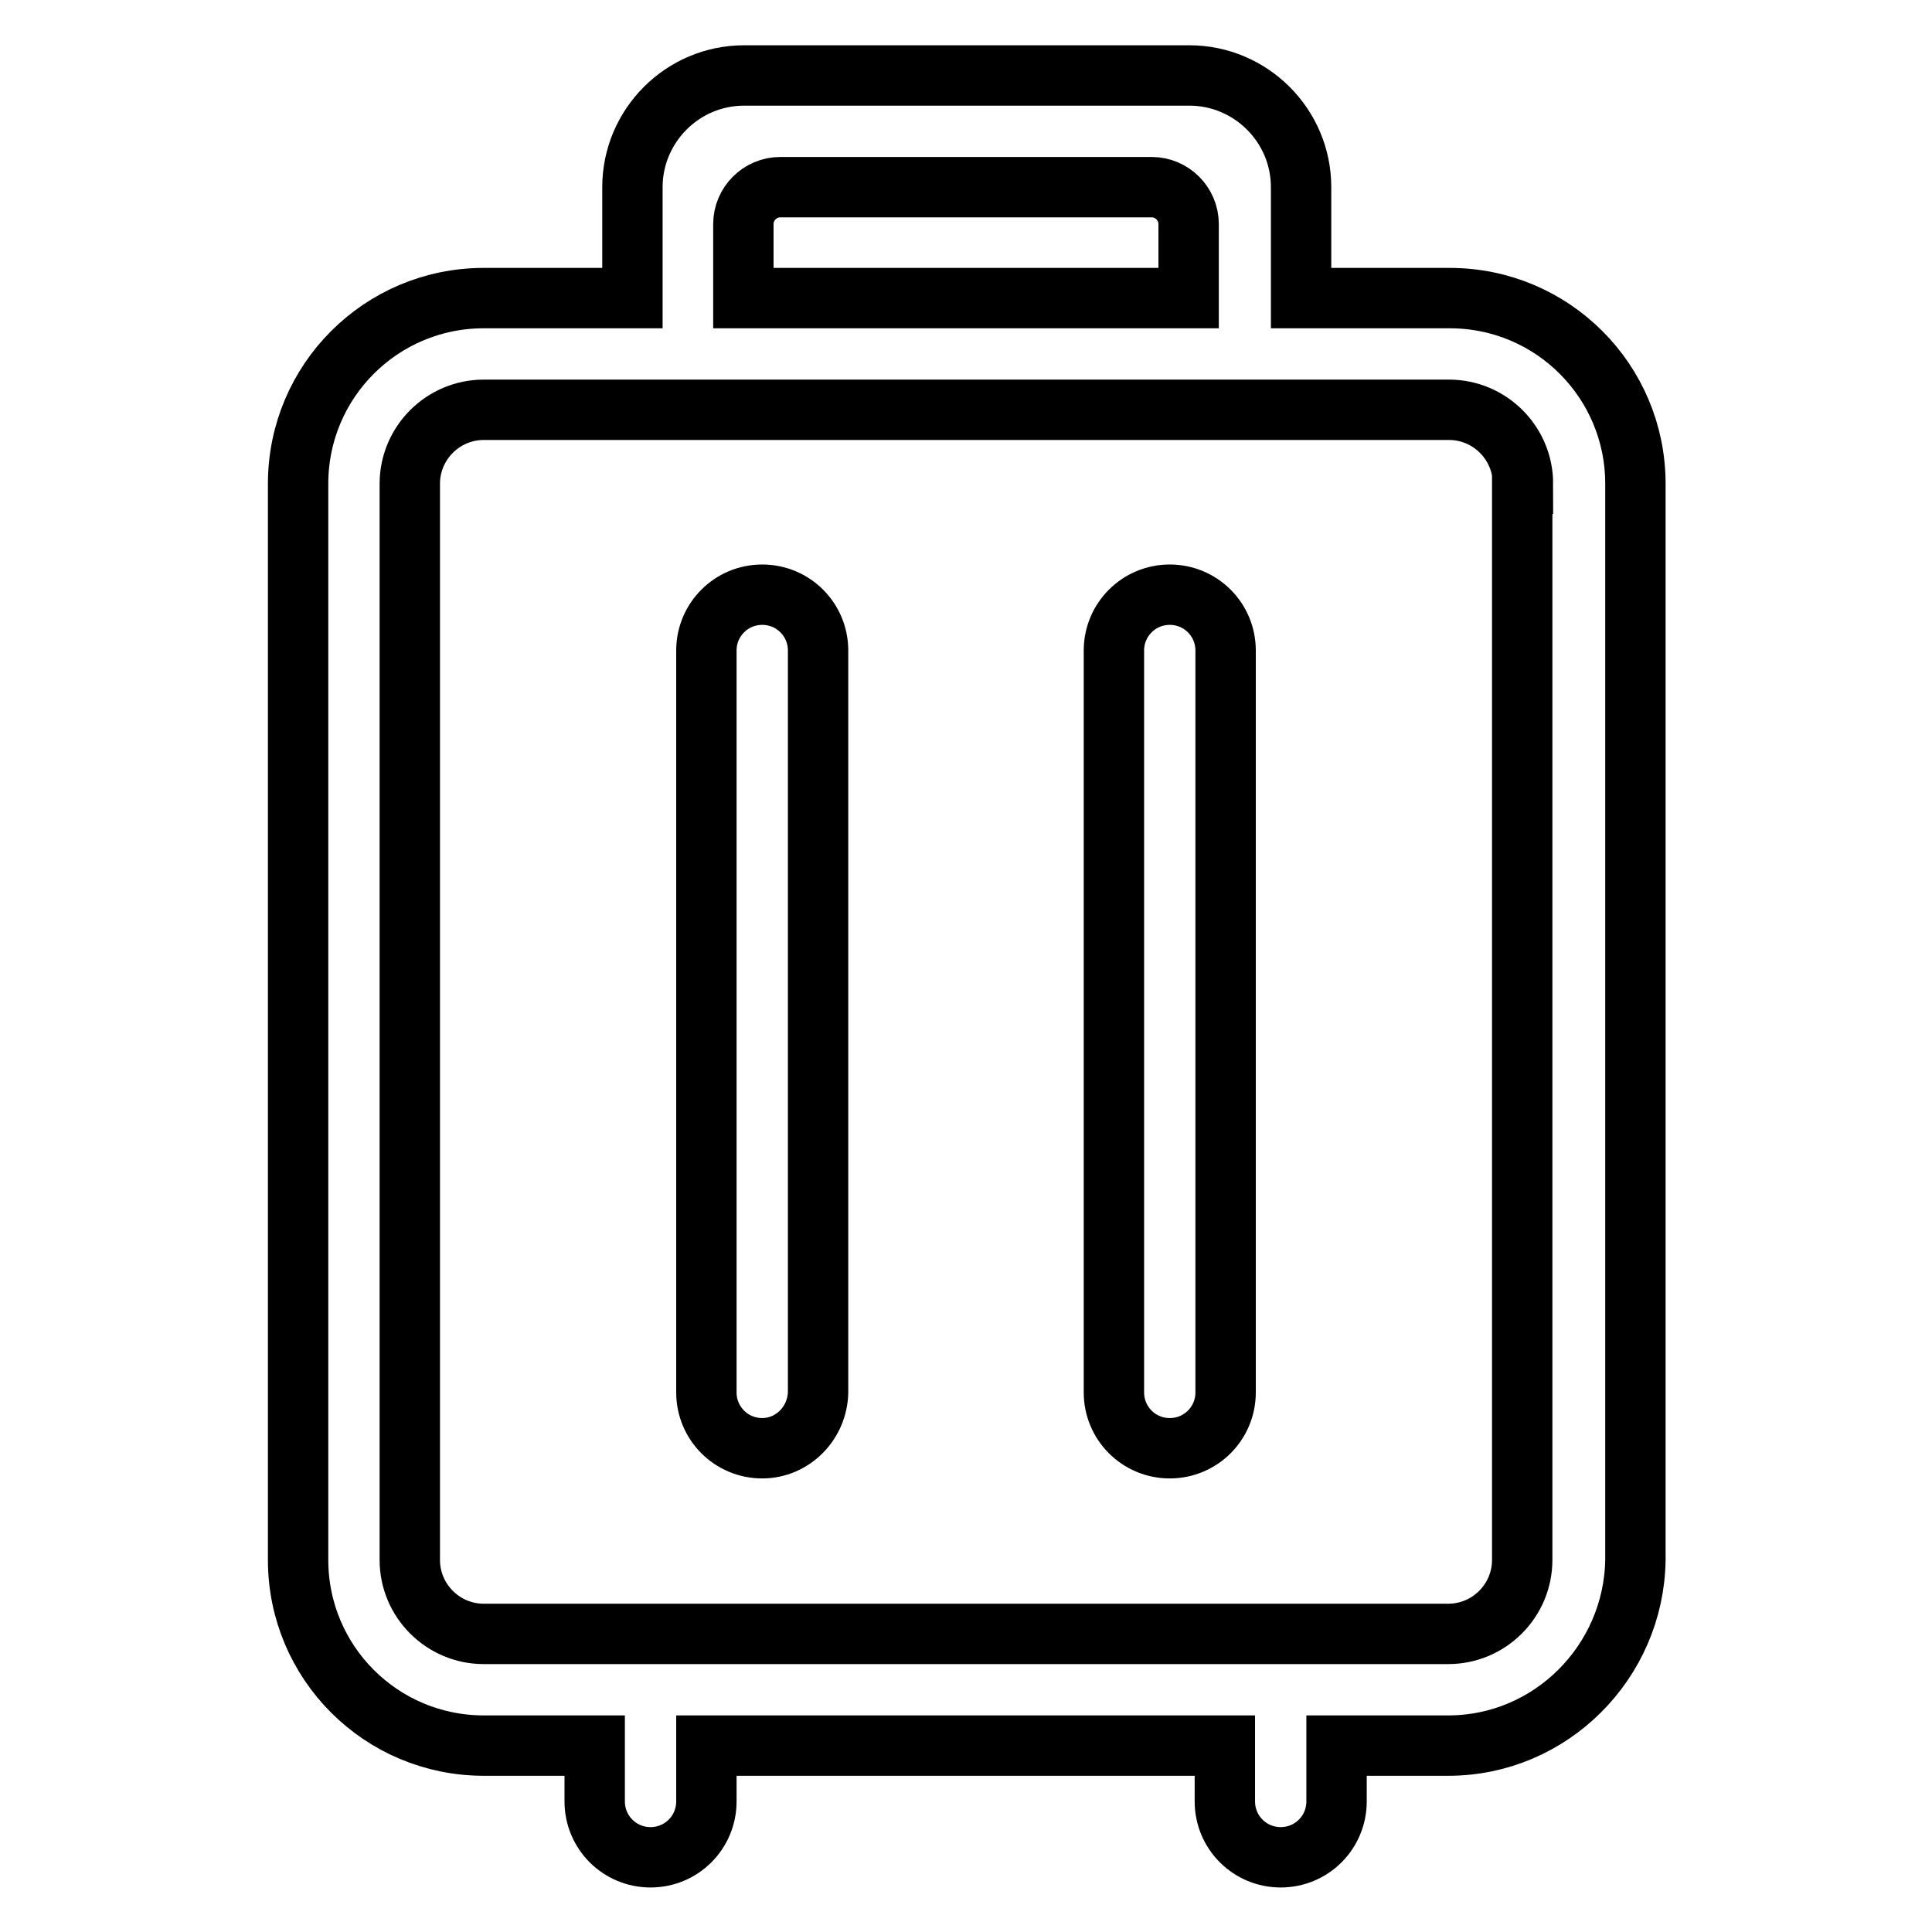
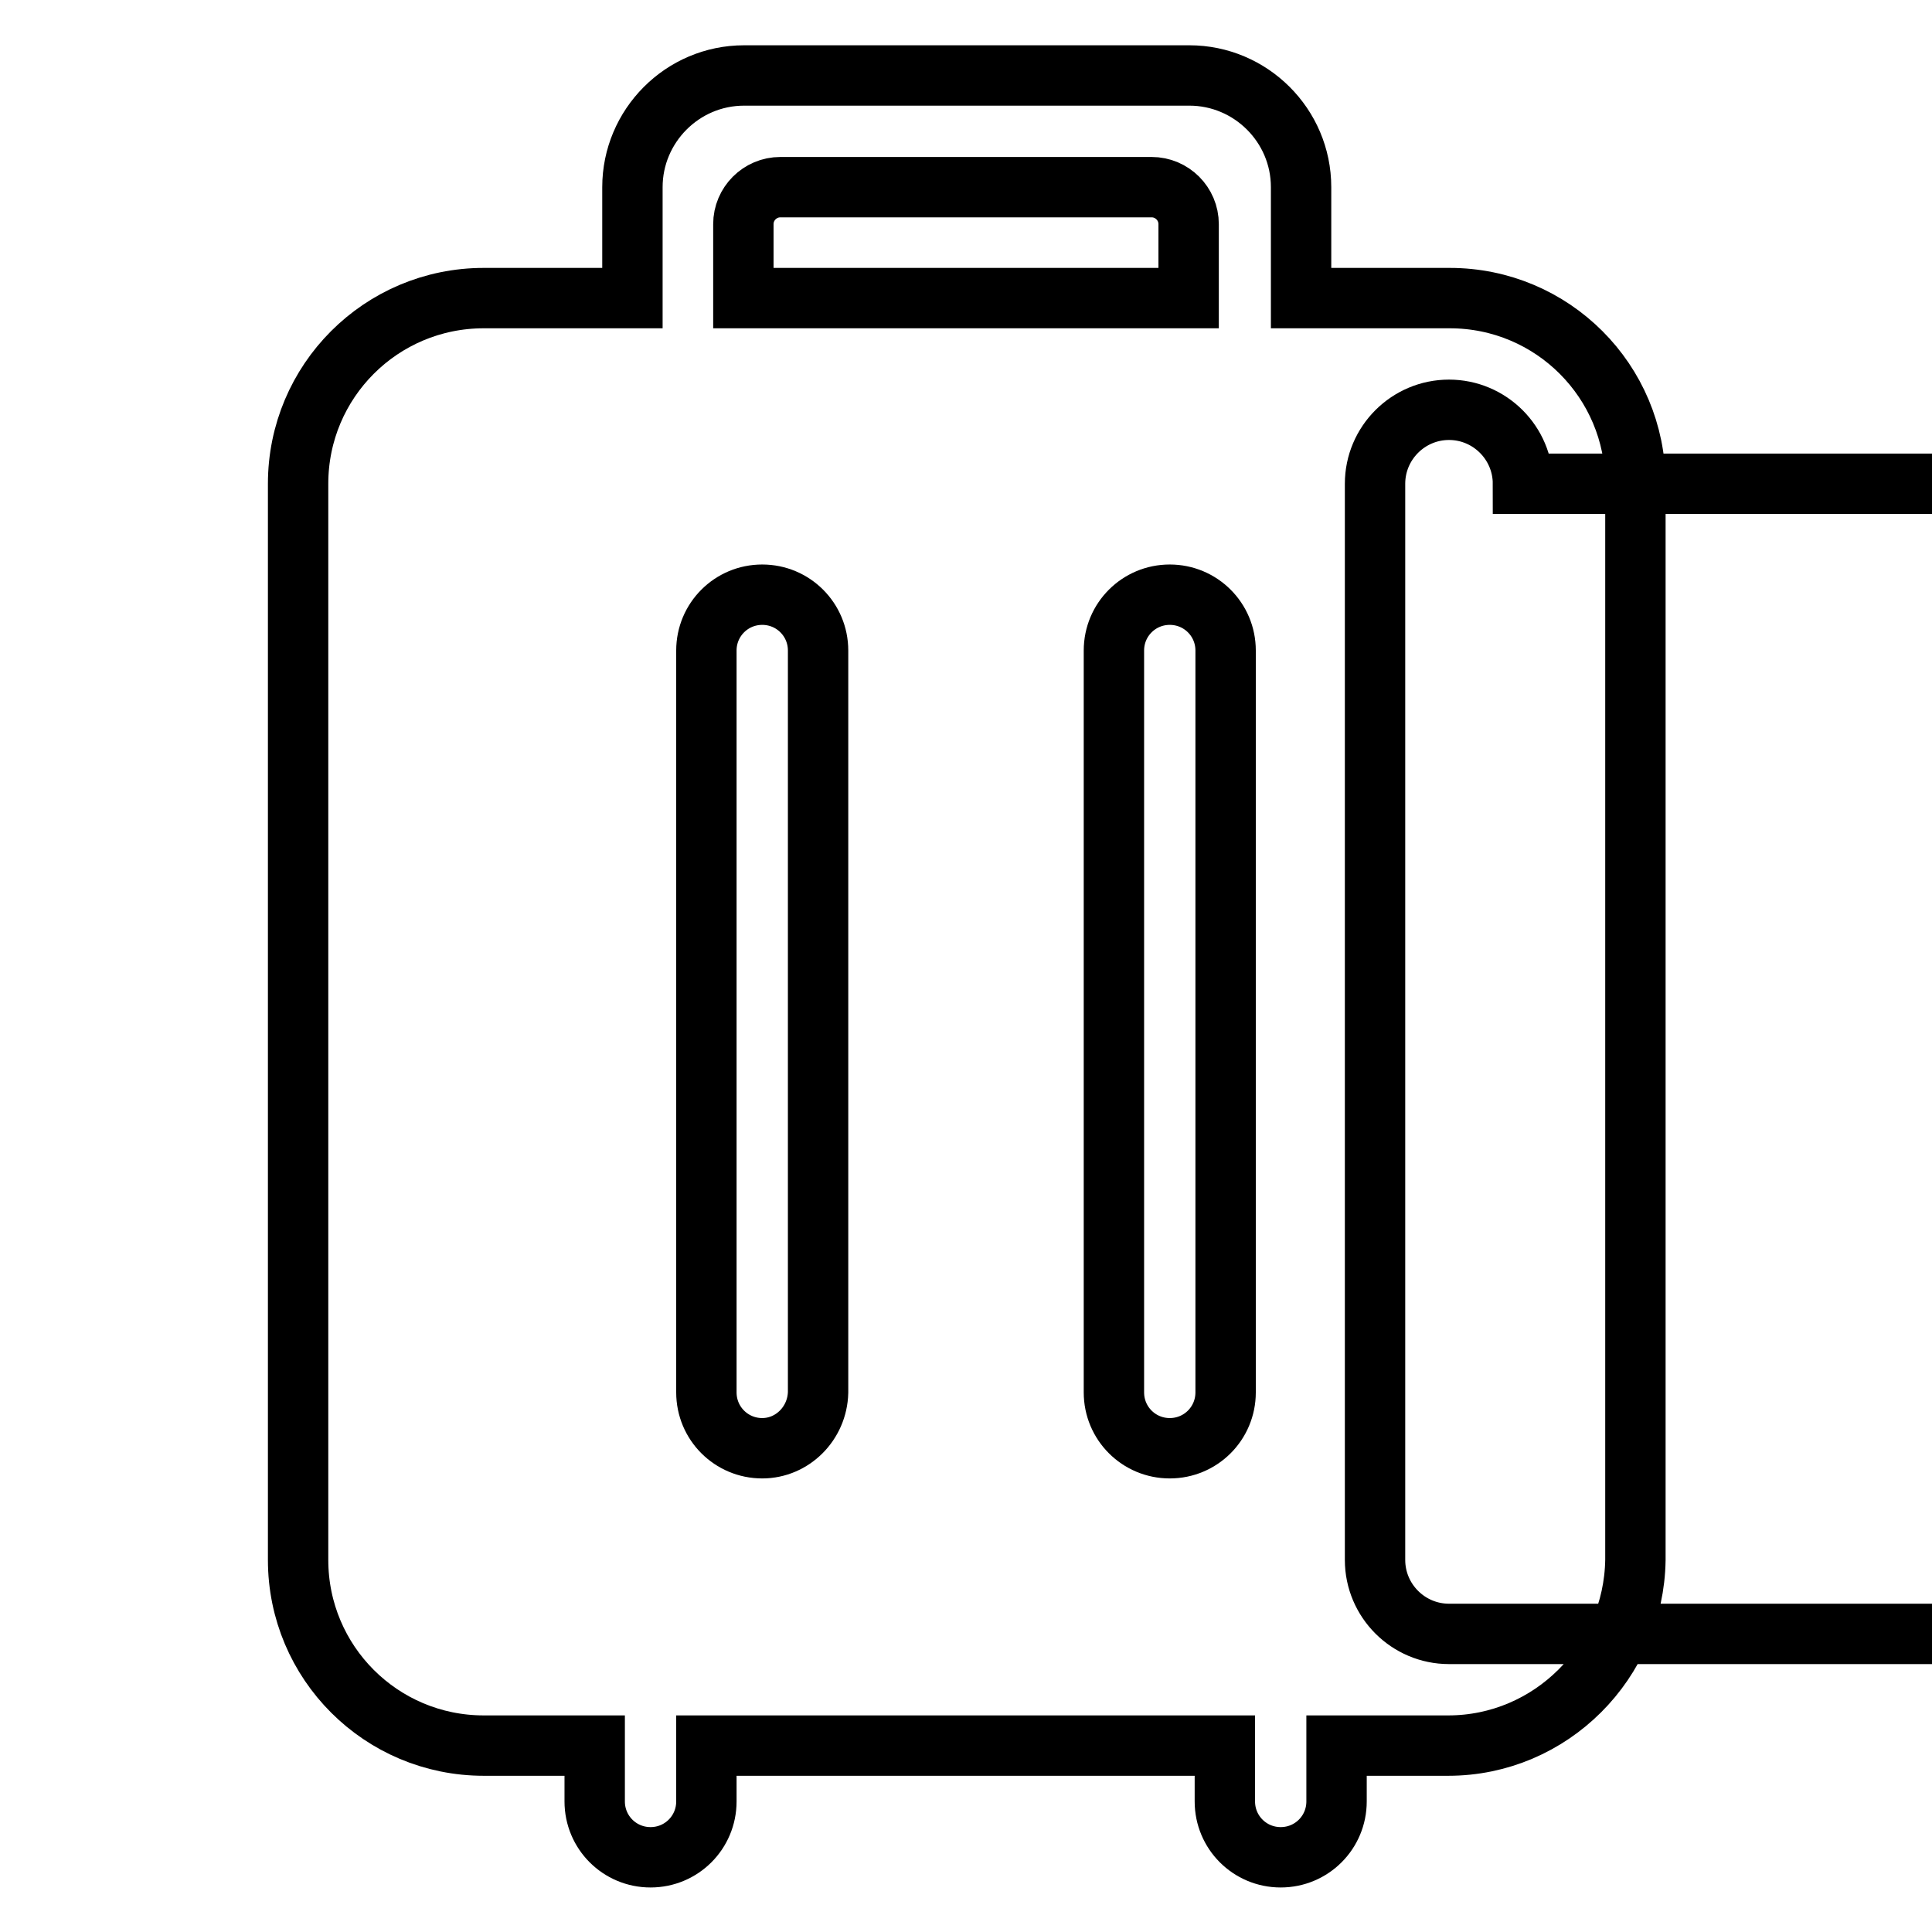
<svg xmlns="http://www.w3.org/2000/svg" version="1.1" x="0px" y="0px" viewBox="0 0 256 256" enable-background="new 0 0 256 256" xml:space="preserve">
  <g>
-     <path stroke-width="8" fill-opacity="0" stroke="#000000" d="M191.9,231.3h-14.8v7.4c0,4.1-3.3,7.4-7.4,7.4c-4.1,0-7.4-3.3-7.4-7.4v-7.4H93.6v7.4c0,4.1-3.3,7.4-7.4,7.4 c-4.1,0-7.4-3.3-7.4-7.4v-7.4H64.1c-13.6,0-24.6-11-24.6-24.6V64.1c0-13.6,11-24.6,24.6-24.6l0,0h19.7V24.8 c0-8.1,6.6-14.8,14.8-14.8h59c8.1,0,14.8,6.6,14.8,14.8v14.7h19.7c13.6,0,24.6,11,24.6,24.6l0,0v142.6 C216.5,220.2,205.5,231.3,191.9,231.3z M157.5,29.7c0-2.7-2.2-4.9-4.9-4.9l0,0h-49.2c-2.7,0-4.9,2.2-4.9,4.9l0,0v9.8h59V29.7z  M201.8,64.1c0-5.4-4.4-9.8-9.8-9.8H64.1c-5.4,0-9.8,4.4-9.8,9.8l0,0v142.6c0,5.4,4.4,9.8,9.8,9.8l0,0h127.8c5.4,0,9.8-4.4,9.8-9.8 V64.1z M155,191.9c-4.1,0-7.4-3.3-7.4-7.4V86.2c0-4.1,3.3-7.4,7.4-7.4c4.1,0,7.4,3.3,7.4,7.4v98.3 C162.4,188.6,159.1,191.9,155,191.9z M101,191.9c-4.1,0-7.4-3.3-7.4-7.4V86.2c0-4.1,3.3-7.4,7.4-7.4s7.4,3.3,7.4,7.4v98.3 C108.3,188.6,105,191.9,101,191.9z" />
+     <path stroke-width="8" fill-opacity="0" stroke="#000000" d="M191.9,231.3h-14.8v7.4c0,4.1-3.3,7.4-7.4,7.4c-4.1,0-7.4-3.3-7.4-7.4v-7.4H93.6v7.4c0,4.1-3.3,7.4-7.4,7.4 c-4.1,0-7.4-3.3-7.4-7.4v-7.4H64.1c-13.6,0-24.6-11-24.6-24.6V64.1c0-13.6,11-24.6,24.6-24.6l0,0h19.7V24.8 c0-8.1,6.6-14.8,14.8-14.8h59c8.1,0,14.8,6.6,14.8,14.8v14.7h19.7c13.6,0,24.6,11,24.6,24.6l0,0v142.6 C216.5,220.2,205.5,231.3,191.9,231.3z M157.5,29.7c0-2.7-2.2-4.9-4.9-4.9l0,0h-49.2c-2.7,0-4.9,2.2-4.9,4.9l0,0v9.8h59V29.7z  M201.8,64.1c0-5.4-4.4-9.8-9.8-9.8c-5.4,0-9.8,4.4-9.8,9.8l0,0v142.6c0,5.4,4.4,9.8,9.8,9.8l0,0h127.8c5.4,0,9.8-4.4,9.8-9.8 V64.1z M155,191.9c-4.1,0-7.4-3.3-7.4-7.4V86.2c0-4.1,3.3-7.4,7.4-7.4c4.1,0,7.4,3.3,7.4,7.4v98.3 C162.4,188.6,159.1,191.9,155,191.9z M101,191.9c-4.1,0-7.4-3.3-7.4-7.4V86.2c0-4.1,3.3-7.4,7.4-7.4s7.4,3.3,7.4,7.4v98.3 C108.3,188.6,105,191.9,101,191.9z" />
  </g>
</svg>